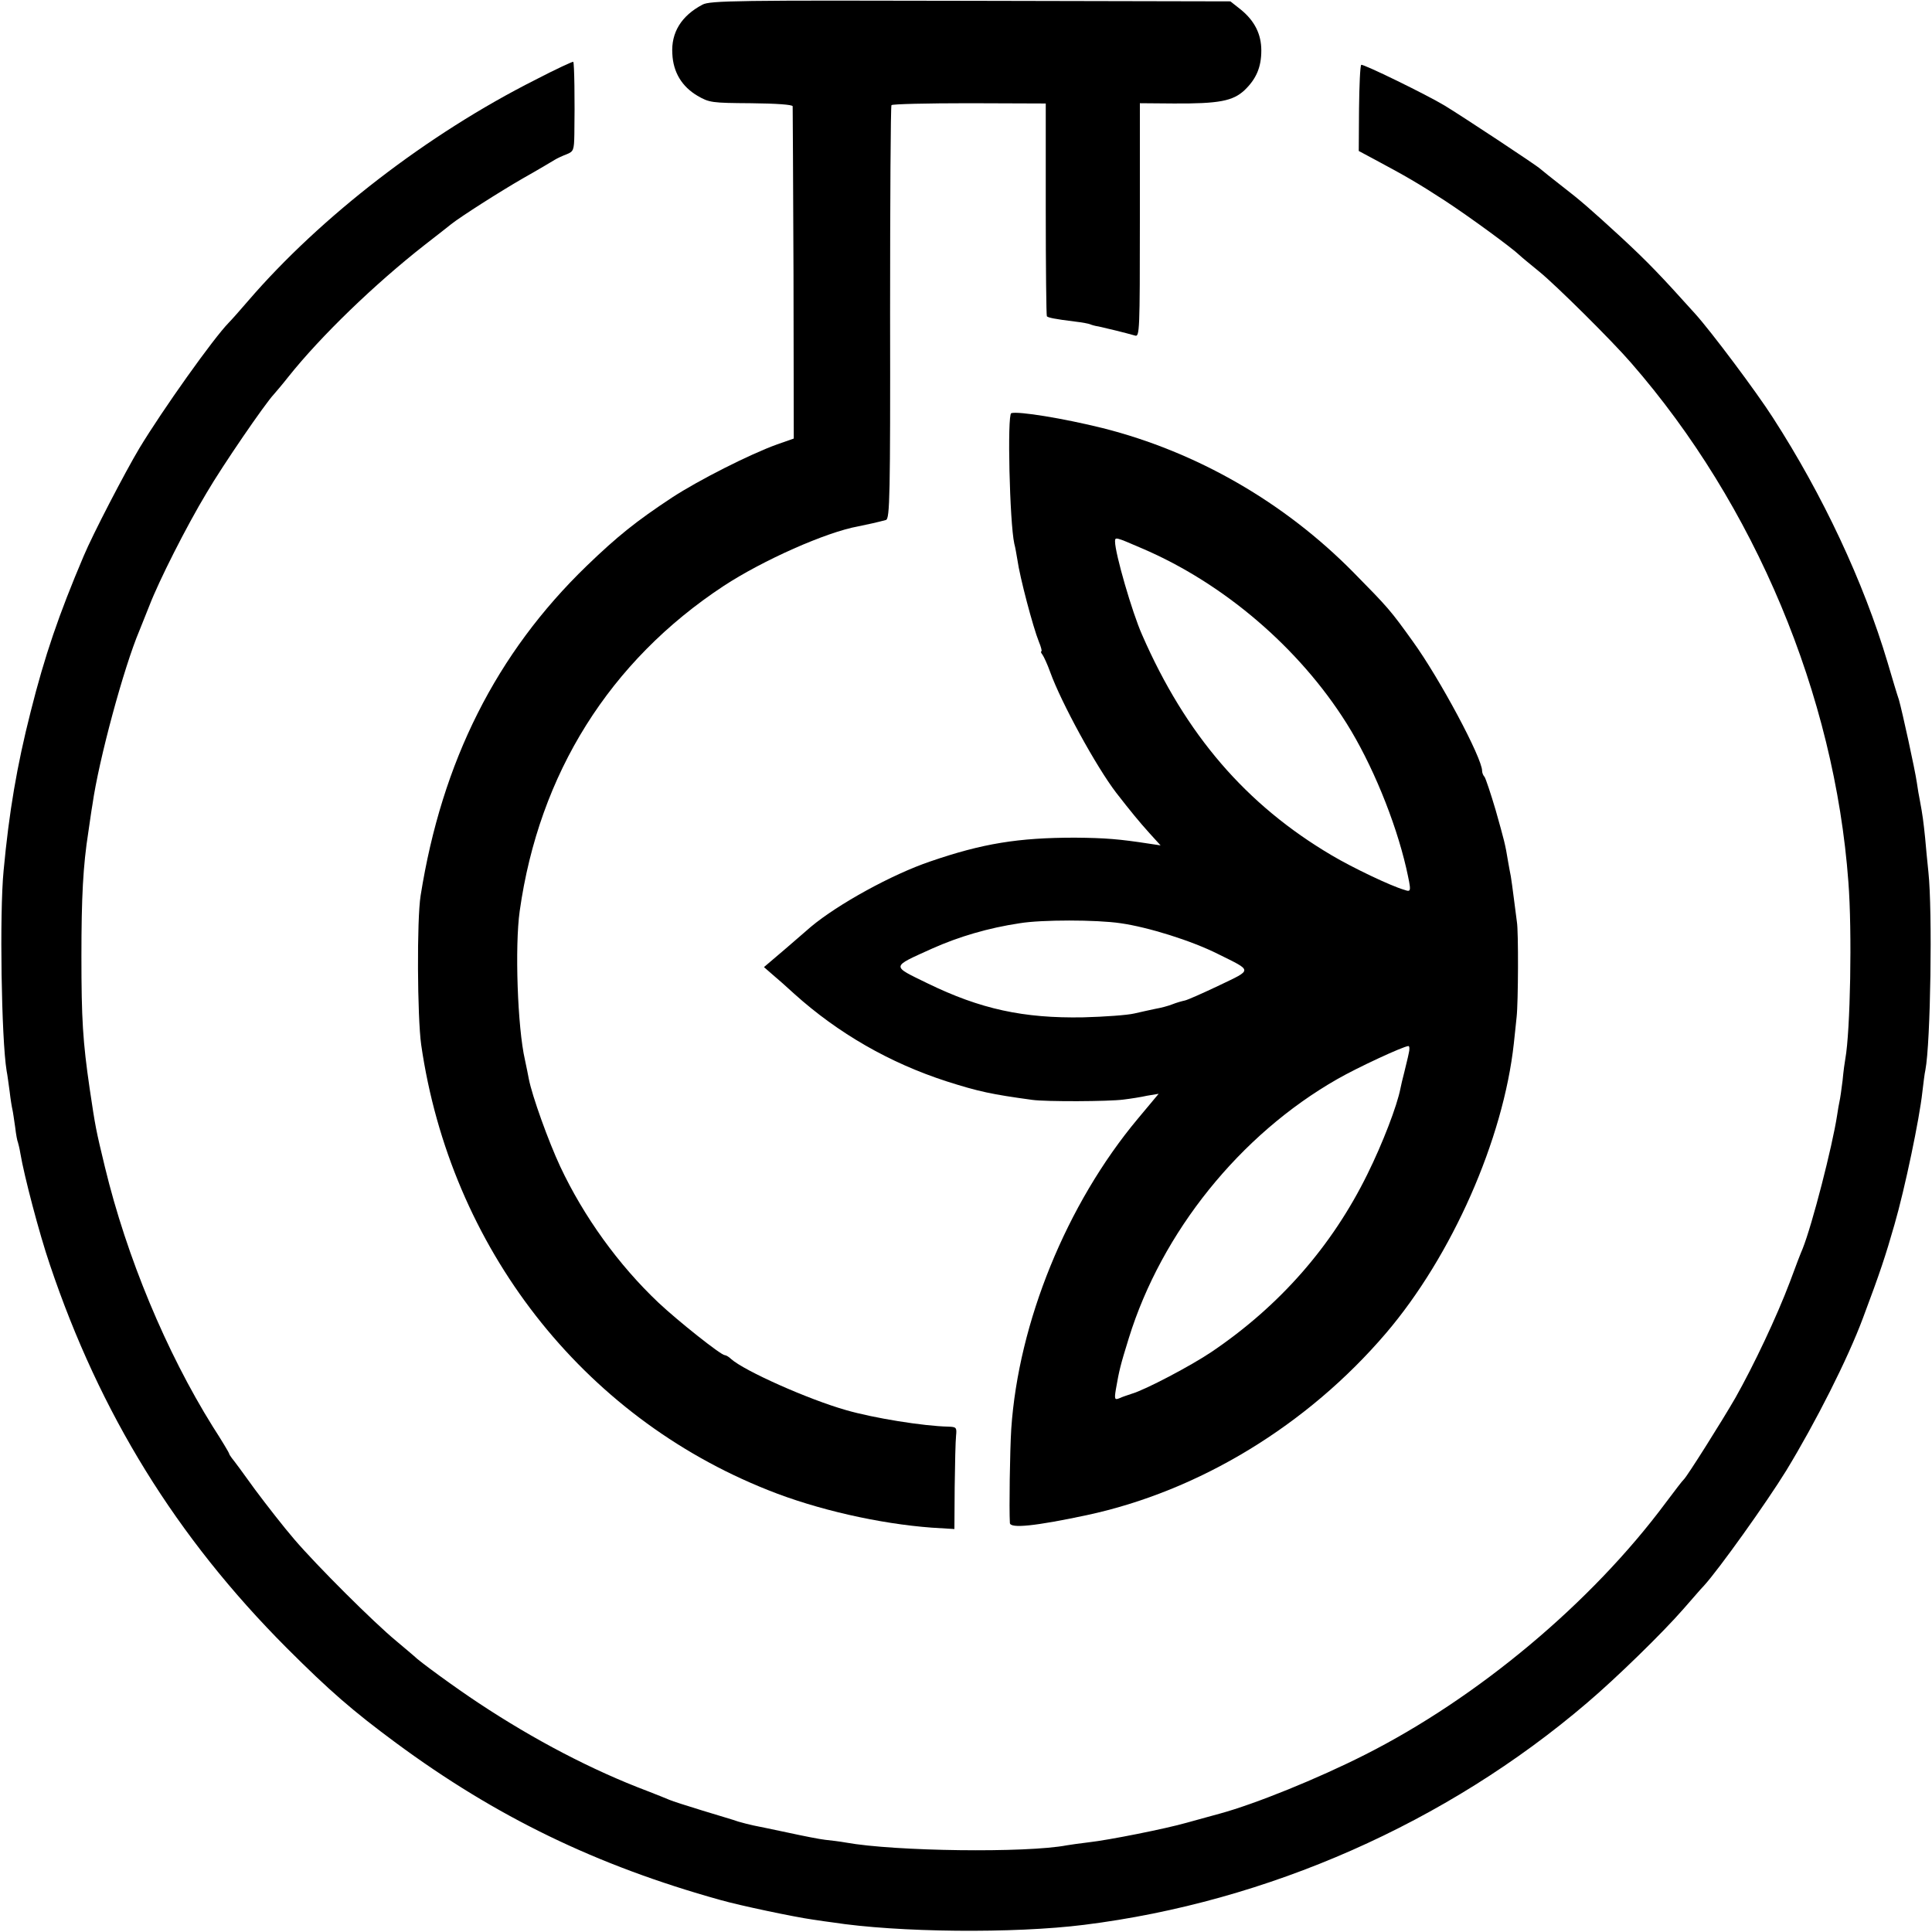
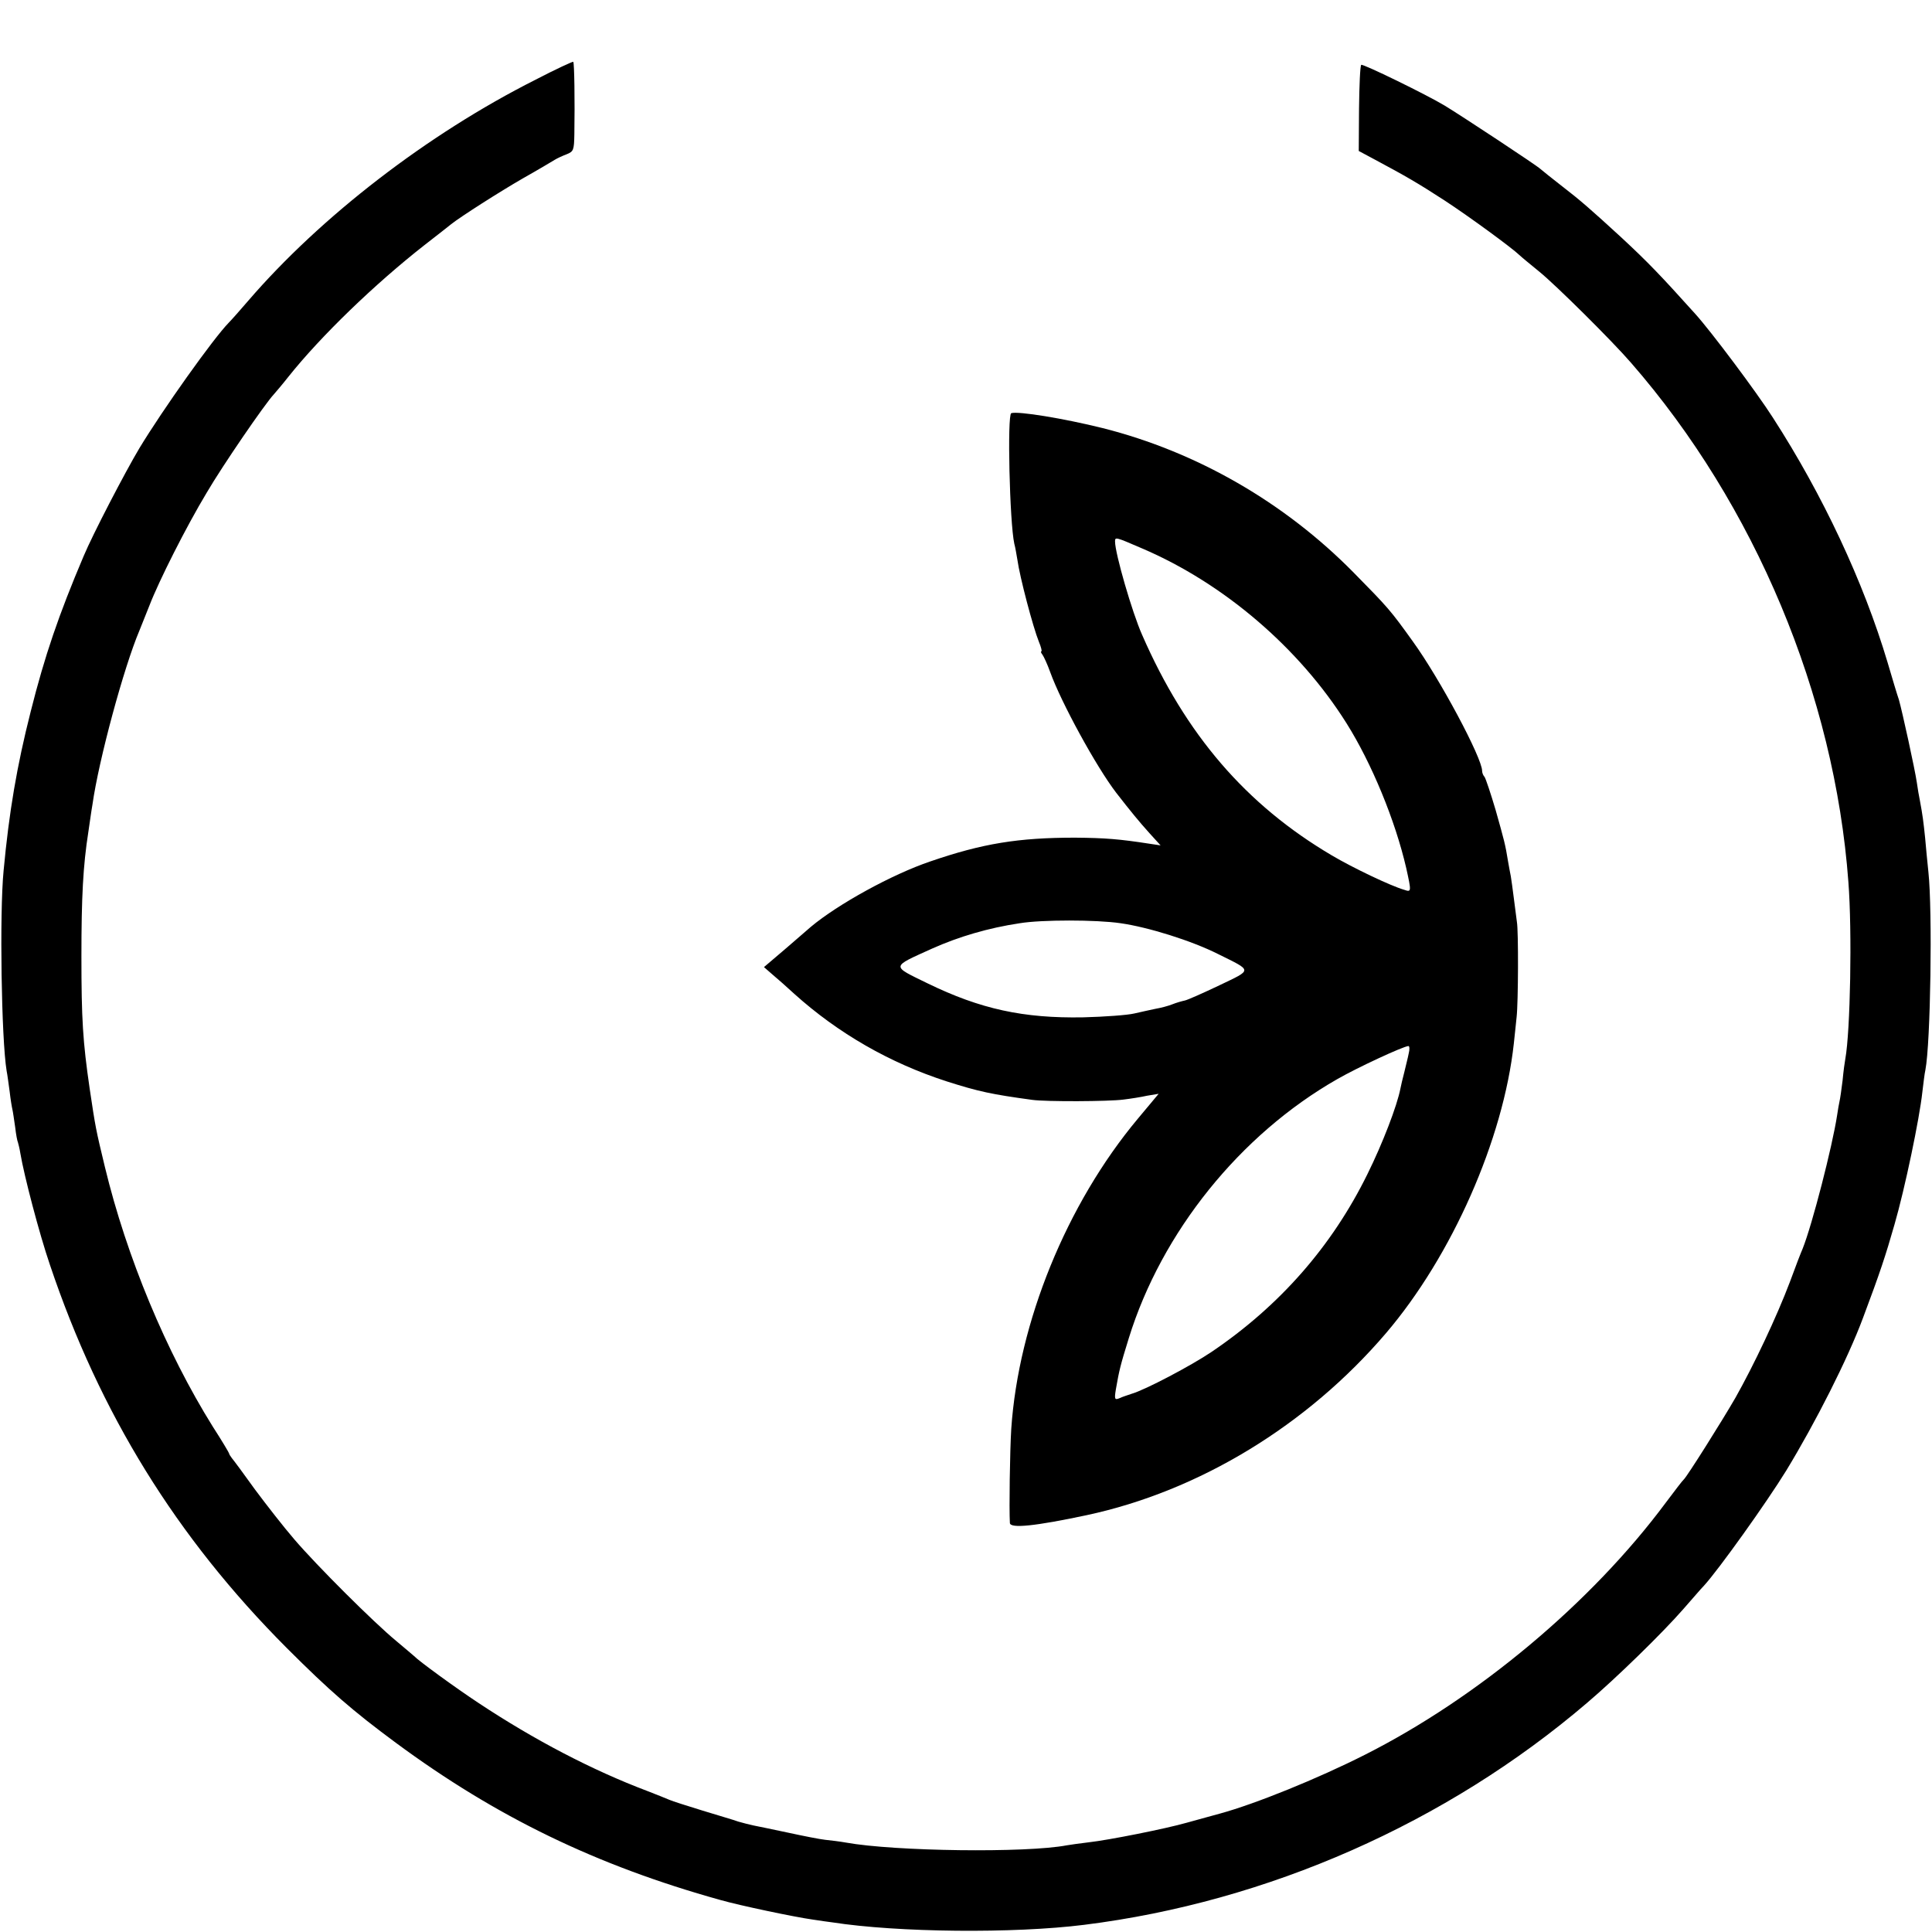
<svg xmlns="http://www.w3.org/2000/svg" version="1.0" width="700pt" height="700pt" viewBox="0 0 700 700" preserveAspectRatio="xMidYMid meet">
  <g transform="translate(0,700) scale(0.1,-0.1)" fill="#000000" stroke="none">
-     <path d="M2545 6983 c-76 -40 -114 -101 -109 -178 3 -67 35 -119 91 -152 43 -25 52 -26 194 -27 91 -1 150 -5 151 -11 0 -5 2 -279 3 -607 l1 -597 -60 -21 c-100 -36 -285 -130 -380 -192 -132 -87 -200 -142 -310 -248 -328 -317 -525 -709 -602 -1195 -14 -87 -12 -439 2 -540 106 -734 582 -1346 1257 -1614 177 -71 404 -122 593 -136 l82 -5 1 152 c1 84 3 168 5 186 3 30 1 32 -28 33 -91 2 -271 31 -371 60 -137 39 -368 142 -416 185 -8 8 -19 14 -23 14 -14 0 -171 125 -240 190 -145 137 -271 312 -356 493 -43 92 -102 256 -114 318 -2 13 -9 44 -14 69 -27 117 -37 412 -19 539 70 498 326 906 739 1178 142 93 371 195 488 216 26 5 75 16 100 23 14 4 16 87 15 750 0 410 2 749 5 753 3 4 130 7 282 7 l277 -1 0 -383 c0 -211 2 -386 4 -388 5 -5 28 -10 101 -19 27 -3 52 -8 56 -10 4 -2 17 -6 31 -8 23 -5 94 -22 132 -33 16 -5 17 20 17 418 l0 424 123 -1 c164 -1 214 9 256 48 43 41 61 84 61 144 0 59 -24 107 -74 148 l-38 30 -941 2 c-842 2 -945 1 -972 -14z" />
    <path d="M1940 6711 c-391 -197 -778 -496 -1040 -800 -30 -35 -62 -71 -71 -80 -56 -57 -240 -316 -324 -455 -52 -87 -169 -312 -202 -391 -90 -212 -141 -361 -192 -564 -50 -197 -78 -362 -98 -576 -15 -154 -8 -609 11 -725 3 -14 7 -47 11 -75 3 -27 8 -57 10 -65 2 -8 6 -37 10 -64 3 -27 8 -52 10 -55 1 -3 6 -22 9 -41 13 -78 68 -289 107 -403 181 -538 457 -986 858 -1388 155 -155 239 -228 396 -344 363 -268 726 -444 1175 -569 70 -20 270 -62 335 -71 28 -4 59 -9 70 -10 238 -37 658 -41 913 -9 665 83 1313 369 1822 804 106 90 274 254 349 340 31 35 64 74 75 85 53 58 226 300 298 417 106 174 223 405 278 553 62 165 82 226 114 338 38 131 91 386 101 480 4 32 8 68 11 80 19 98 26 578 11 717 -4 36 -9 92 -12 125 -6 58 -9 82 -19 135 -3 14 -8 43 -11 65 -7 48 -53 258 -65 300 -6 17 -24 77 -41 135 -87 292 -235 607 -415 886 -60 94 -225 314 -282 377 -126 140 -170 186 -268 277 -110 101 -149 135 -214 185 -36 28 -71 56 -79 63 -12 12 -285 192 -346 229 -68 41 -298 153 -303 148 -4 -4 -7 -75 -8 -159 l-1 -153 56 -30 c116 -62 159 -87 256 -150 90 -59 243 -171 271 -198 6 -6 39 -33 72 -60 59 -48 262 -249 332 -330 448 -514 737 -1203 787 -1880 14 -181 7 -542 -11 -641 -2 -10 -7 -46 -10 -79 -4 -33 -9 -67 -11 -75 -2 -8 -6 -32 -9 -52 -17 -111 -90 -396 -125 -483 -5 -11 -26 -65 -46 -120 -48 -127 -131 -302 -197 -419 -49 -85 -175 -285 -187 -296 -4 -3 -33 -41 -66 -85 -269 -362 -680 -706 -1090 -913 -172 -87 -397 -178 -525 -213 -50 -14 -45 -12 -120 -33 -77 -22 -283 -63 -355 -71 -33 -4 -69 -9 -80 -11 -147 -28 -623 -22 -800 10 -22 4 -56 8 -75 10 -19 2 -80 14 -135 26 -55 12 -111 23 -125 26 -14 3 -38 9 -55 14 -16 6 -75 23 -130 40 -55 17 -109 34 -120 39 -11 5 -47 19 -80 32 -199 75 -411 186 -610 318 -85 56 -218 153 -235 171 -3 3 -32 27 -65 55 -80 66 -286 271 -369 368 -38 44 -101 125 -142 180 -40 56 -78 107 -84 114 -5 7 -10 14 -10 17 0 2 -26 46 -59 97 -169 271 -312 614 -391 941 -33 137 -34 142 -55 283 -25 171 -30 253 -30 480 0 215 6 329 25 450 5 33 11 78 15 100 23 163 114 498 170 630 7 17 23 57 36 90 35 91 134 287 208 410 58 99 211 322 243 356 7 8 31 36 53 64 118 148 313 336 493 477 48 37 92 72 97 76 34 27 175 117 260 166 55 31 107 62 115 67 8 5 27 14 43 20 25 10 27 15 28 72 2 121 0 260 -4 263 -1 2 -64 -27 -137 -65z" />
    <path d="M3664 5503 c-15 -5 -6 -395 11 -473 4 -14 8 -40 11 -57 9 -65 57 -246 78 -298 8 -19 12 -35 9 -35 -3 0 -1 -6 4 -12 5 -7 18 -35 28 -63 40 -111 167 -343 239 -437 52 -67 84 -106 121 -147 l40 -44 -40 6 c-110 17 -160 21 -270 22 -205 0 -335 -21 -524 -86 -139 -47 -335 -155 -433 -237 -12 -11 -56 -48 -96 -83 l-74 -63 31 -27 c18 -15 53 -46 79 -70 159 -143 345 -250 552 -317 116 -37 163 -47 310 -67 50 -7 277 -6 330 1 25 3 64 9 86 14 l42 7 -76 -91 c-258 -309 -432 -738 -458 -1123 -5 -81 -8 -290 -5 -341 1 -21 93 -11 277 28 408 87 801 326 1086 660 238 279 425 701 463 1050 3 30 8 73 10 95 6 52 7 313 1 345 -2 14 -7 52 -11 85 -4 32 -9 68 -11 80 -2 11 -7 35 -10 54 -10 62 -14 76 -45 186 -18 61 -36 114 -40 120 -5 5 -9 15 -9 22 0 47 -154 335 -251 469 -81 113 -89 122 -214 249 -251 255 -569 438 -910 524 -141 35 -306 62 -331 54z m474 -490 c295 -126 569 -360 741 -634 91 -145 176 -351 216 -524 19 -86 19 -88 -7 -79 -49 14 -187 80 -263 125 -310 183 -529 437 -687 799 -36 81 -98 295 -98 338 0 17 1 17 98 -25z m-78 -1358 c99 -14 257 -63 354 -112 125 -62 125 -55 4 -113 -59 -28 -115 -53 -125 -55 -10 -2 -31 -8 -46 -14 -15 -6 -42 -13 -60 -16 -18 -4 -52 -11 -77 -17 -25 -6 -108 -12 -185 -14 -217 -4 -373 30 -564 123 -133 65 -134 58 16 126 96 43 204 75 318 92 79 13 277 13 365 0z m1044 -472 c-3 -16 -11 -46 -16 -68 -6 -22 -12 -49 -14 -59 -12 -62 -64 -198 -120 -311 -128 -260 -317 -476 -564 -643 -74 -50 -241 -138 -290 -152 -14 -5 -34 -11 -44 -16 -17 -7 -19 -4 -13 32 12 69 16 86 47 186 119 384 403 737 755 938 73 42 239 119 258 120 4 0 5 -12 1 -27z" />
  </g>
</svg>